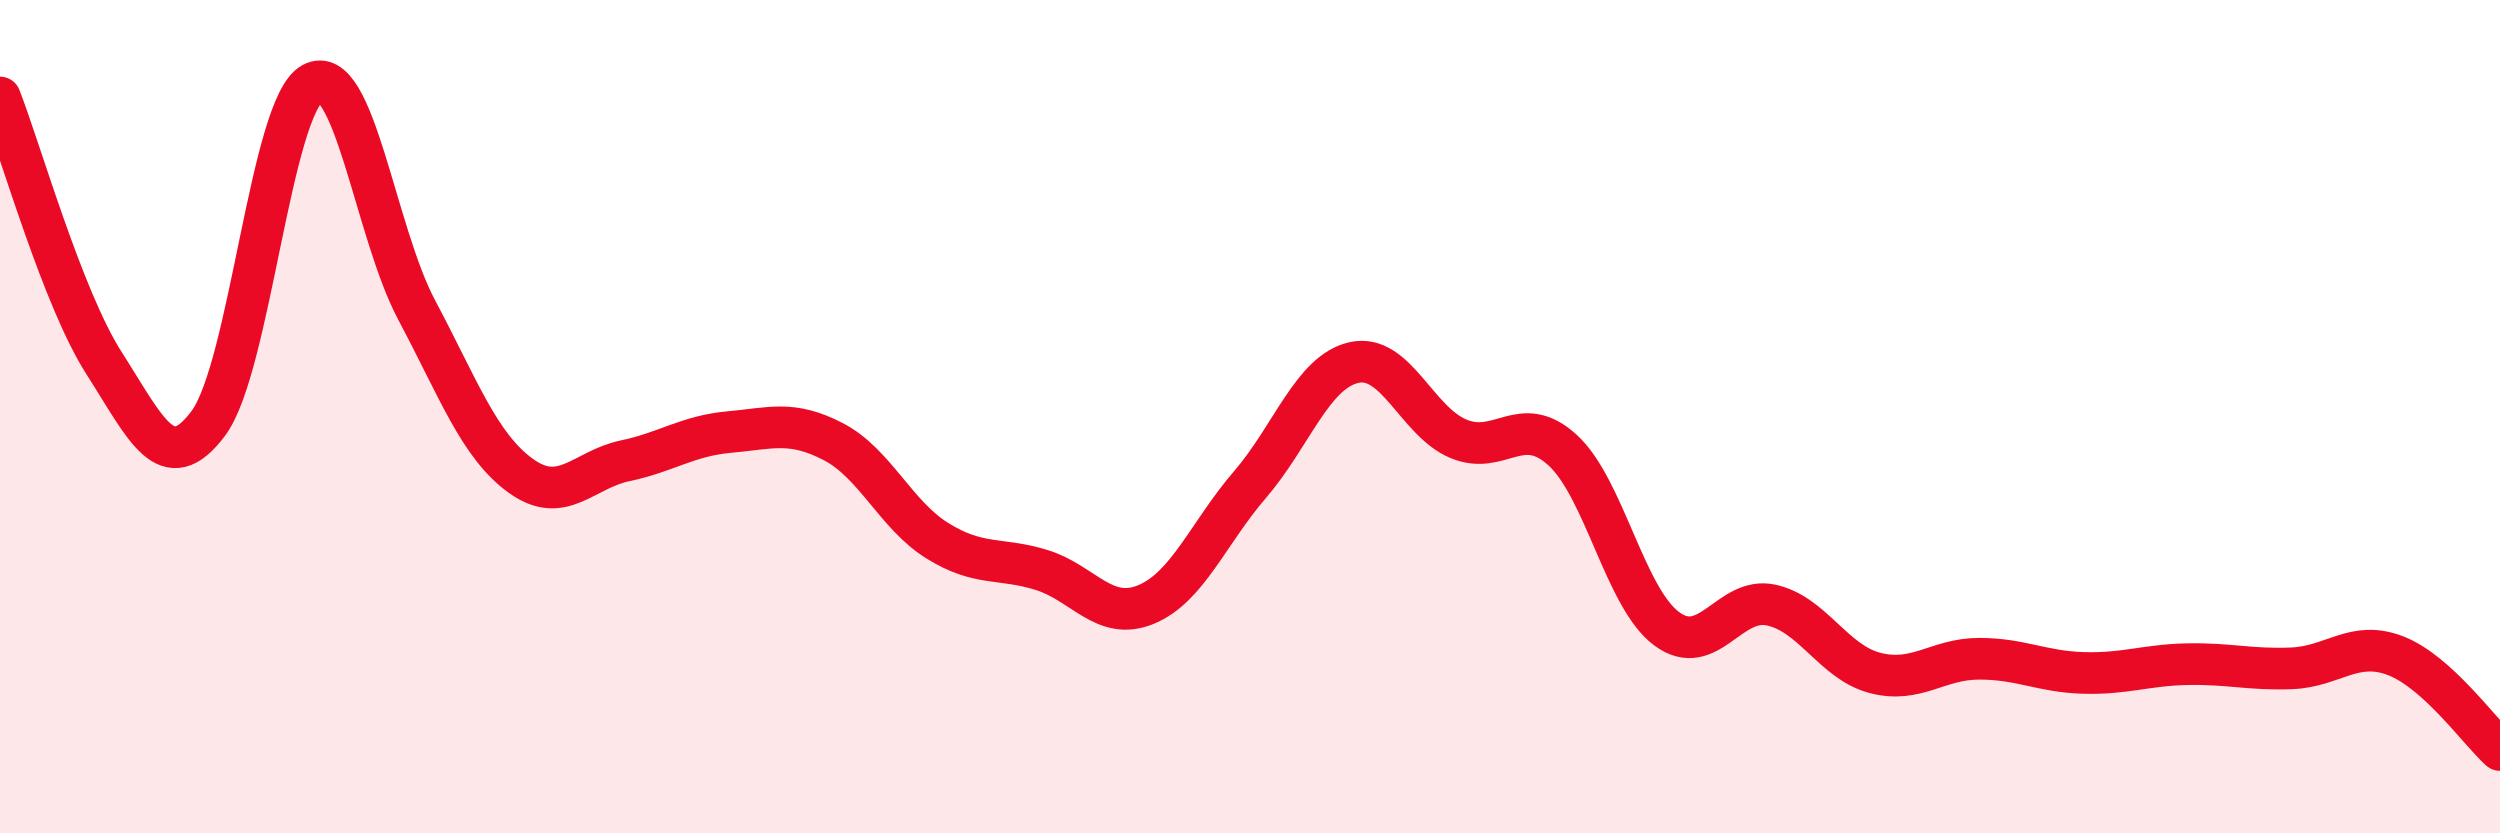
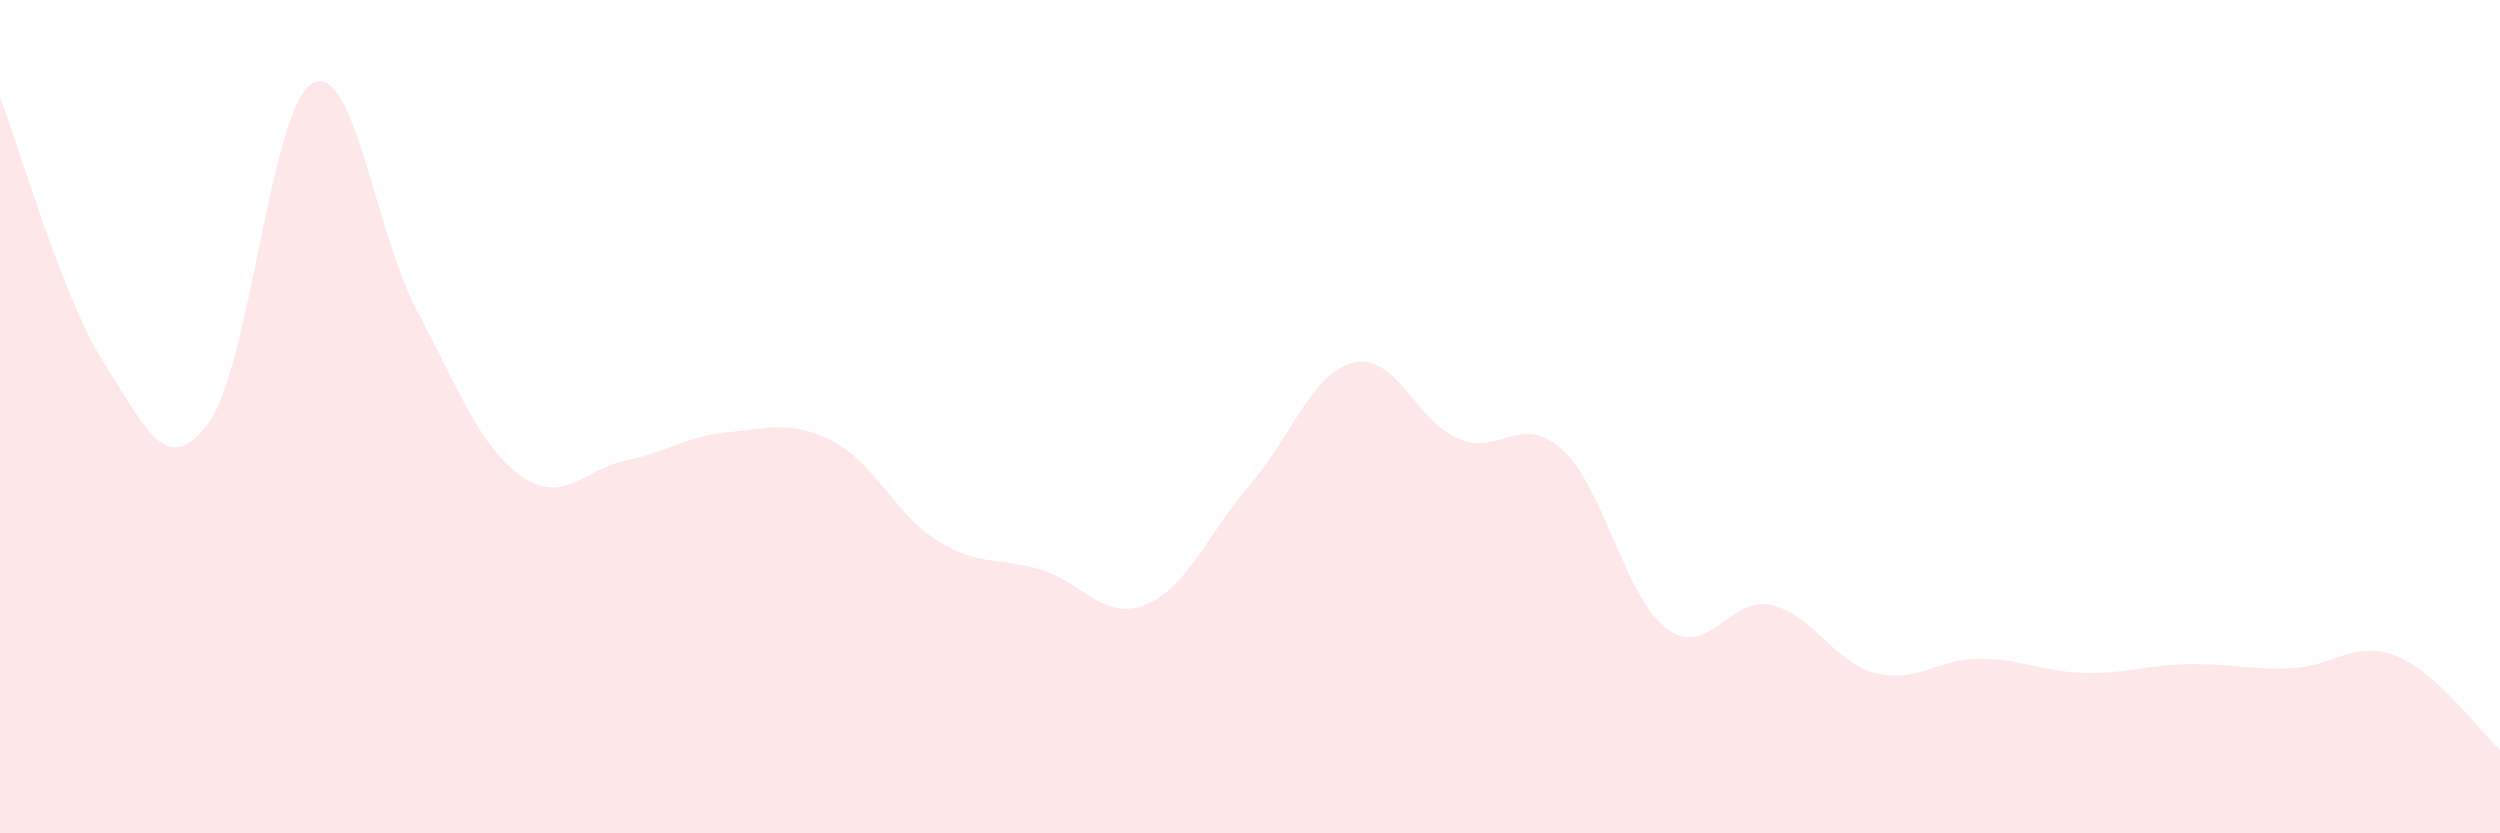
<svg xmlns="http://www.w3.org/2000/svg" width="60" height="20" viewBox="0 0 60 20">
  <path d="M 0,2.34 C 0.5,3.62 1.5,7.16 2.5,8.72 C 3.5,10.28 4,11.5 5,10.16 C 6,8.82 6.5,2.54 7.5,2 C 8.5,1.46 9,5.56 10,7.44 C 11,9.32 11.5,10.7 12.5,11.42 C 13.5,12.14 14,11.27 15,11.06 C 16,10.85 16.5,10.46 17.5,10.37 C 18.5,10.28 19,10.08 20,10.6 C 21,11.12 21.5,12.36 22.5,12.98 C 23.5,13.6 24,13.37 25,13.68 C 26,13.99 26.5,14.92 27.5,14.51 C 28.5,14.1 29,12.79 30,11.63 C 31,10.47 31.5,8.92 32.5,8.7 C 33.5,8.48 34,10.11 35,10.53 C 36,10.95 36.5,9.89 37.5,10.8 C 38.5,11.71 39,14.35 40,15.09 C 41,15.83 41.5,14.31 42.5,14.52 C 43.5,14.73 44,15.89 45,16.15 C 46,16.41 46.5,15.81 47.5,15.81 C 48.5,15.81 49,16.12 50,16.15 C 51,16.18 51.5,15.96 52.5,15.94 C 53.5,15.92 54,16.08 55,16.04 C 56,16 56.5,15.35 57.5,15.74 C 58.5,16.13 59.5,17.55 60,18L60 20L0 20Z" fill="#EB0A25" opacity="0.1" stroke-linecap="round" stroke-linejoin="round" />
-   <path d="M 0,2.34 C 0.5,3.62 1.5,7.16 2.5,8.72 C 3.5,10.28 4,11.5 5,10.16 C 6,8.82 6.5,2.54 7.5,2 C 8.5,1.46 9,5.56 10,7.44 C 11,9.32 11.5,10.7 12.5,11.42 C 13.5,12.14 14,11.27 15,11.06 C 16,10.85 16.5,10.46 17.5,10.37 C 18.5,10.28 19,10.08 20,10.6 C 21,11.12 21.5,12.36 22.5,12.98 C 23.5,13.6 24,13.37 25,13.68 C 26,13.99 26.5,14.92 27.5,14.51 C 28.5,14.1 29,12.79 30,11.63 C 31,10.47 31.5,8.92 32.5,8.7 C 33.5,8.48 34,10.11 35,10.53 C 36,10.95 36.5,9.89 37.5,10.8 C 38.5,11.71 39,14.35 40,15.09 C 41,15.83 41.5,14.31 42.5,14.52 C 43.5,14.73 44,15.89 45,16.15 C 46,16.41 46.5,15.81 47.5,15.81 C 48.5,15.81 49,16.12 50,16.15 C 51,16.18 51.5,15.96 52.5,15.94 C 53.5,15.92 54,16.08 55,16.04 C 56,16 56.5,15.35 57.5,15.74 C 58.5,16.13 59.5,17.55 60,18" stroke="#EB0A25" stroke-width="1" fill="none" stroke-linecap="round" stroke-linejoin="round" />
</svg>